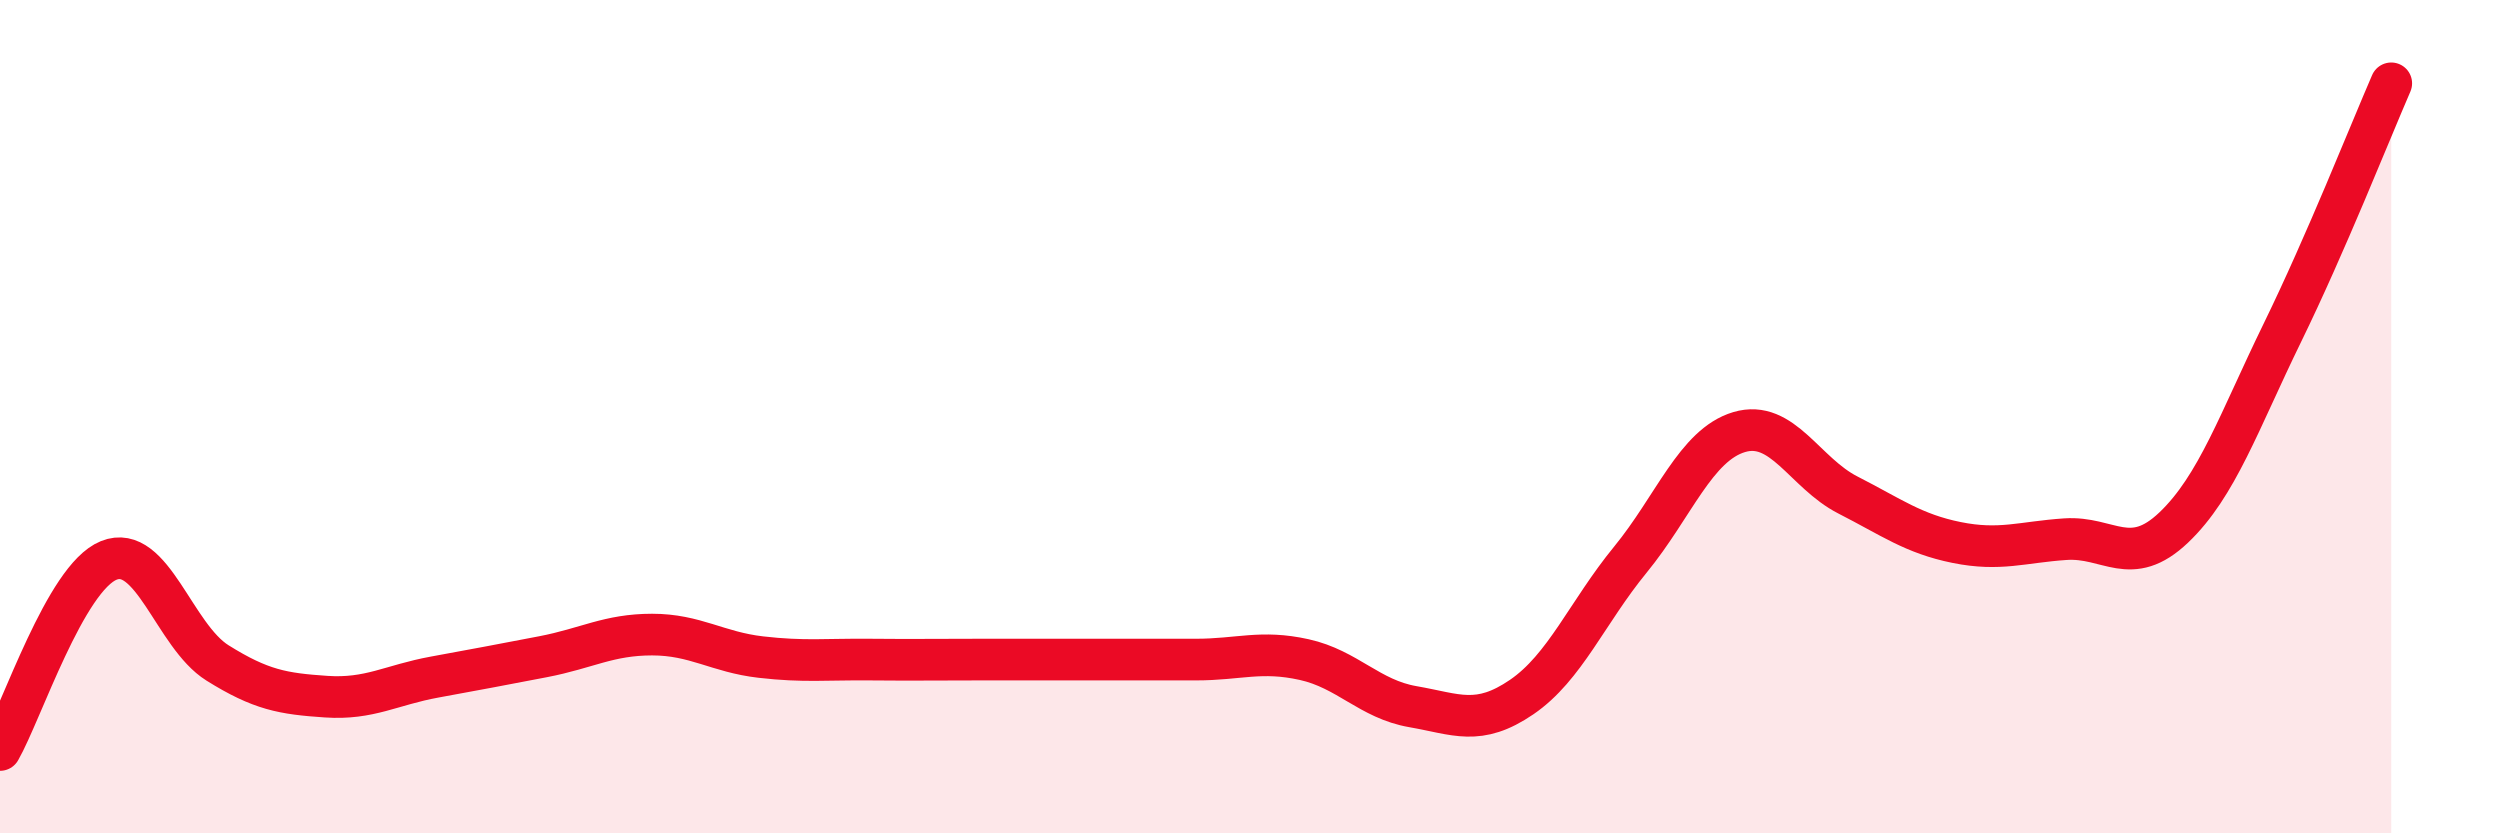
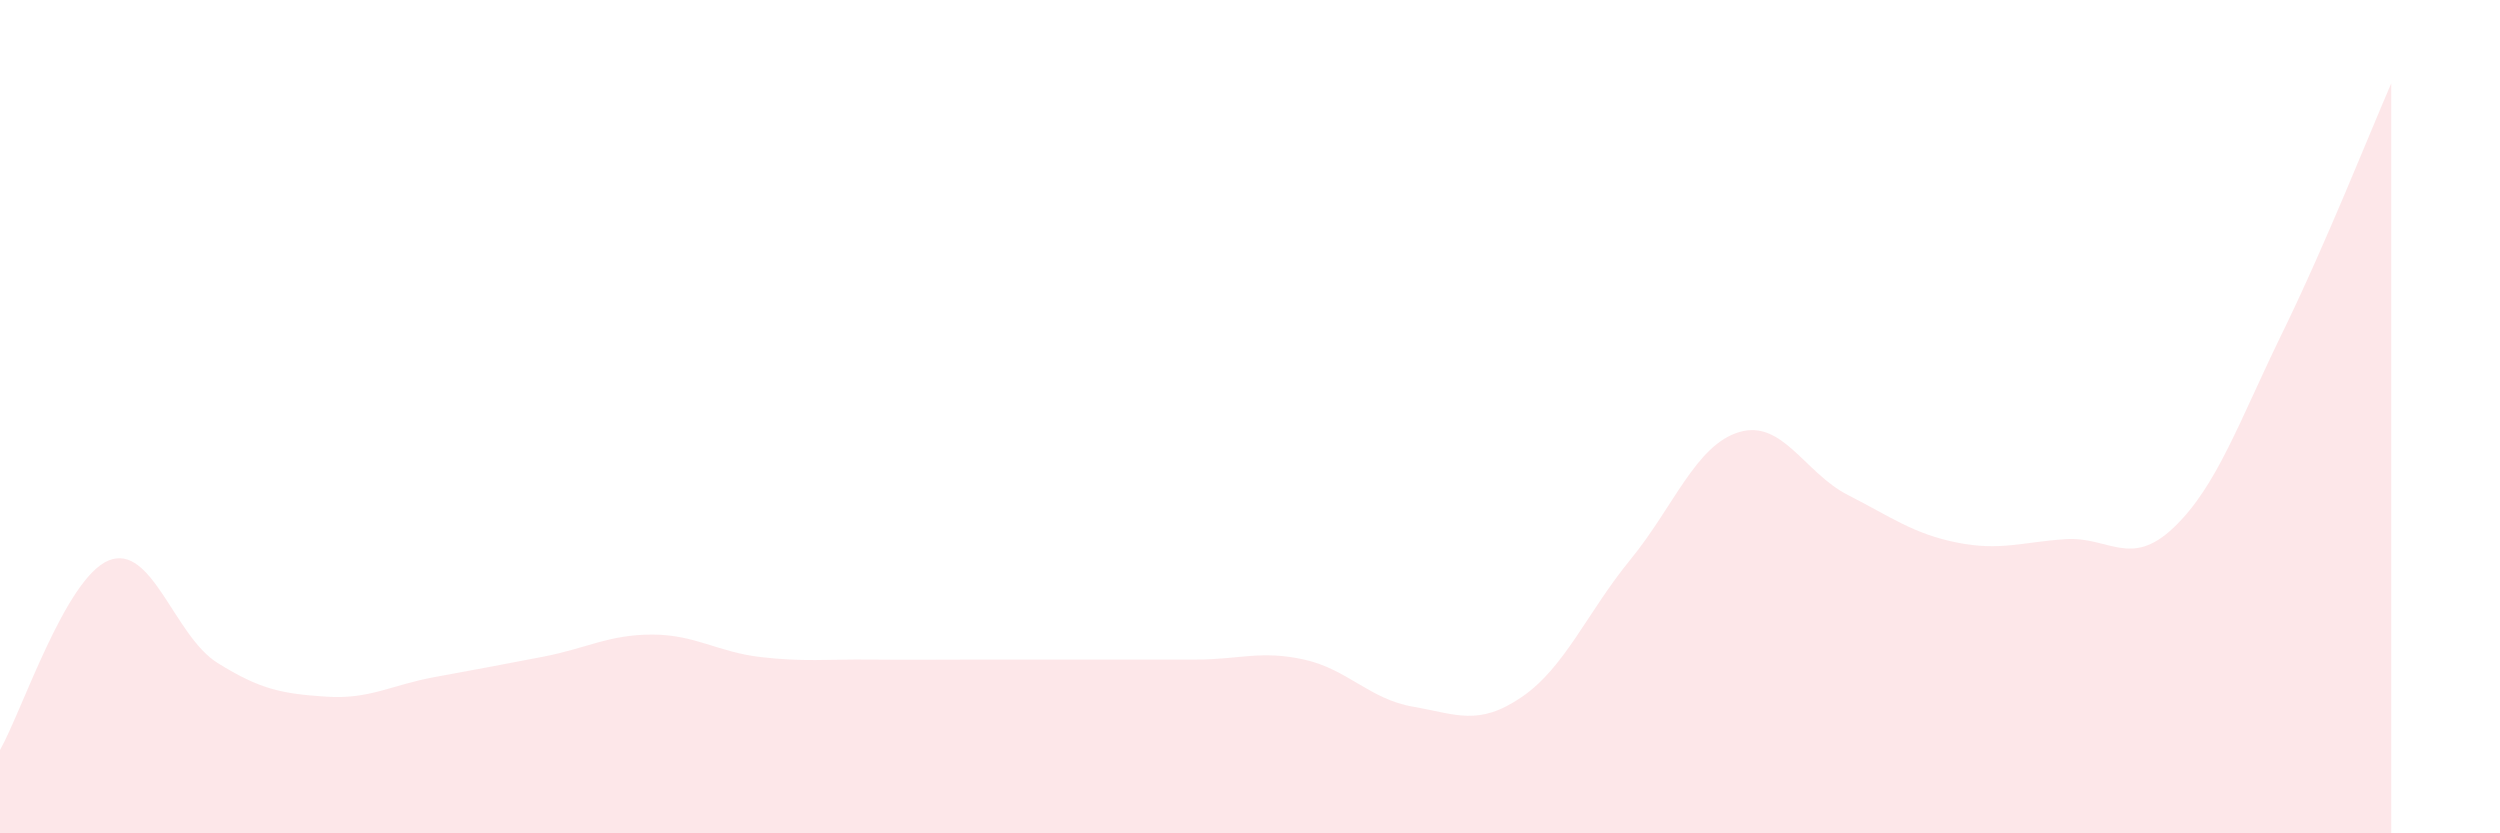
<svg xmlns="http://www.w3.org/2000/svg" width="60" height="20" viewBox="0 0 60 20">
-   <path d="M 0,18 C 0.52,17.09 1.57,13.87 2.61,13.45 C 3.65,13.03 4.18,15.26 5.22,15.91 C 6.26,16.56 6.79,16.65 7.83,16.72 C 8.87,16.79 9.39,16.44 10.43,16.25 C 11.47,16.06 12,15.96 13.04,15.76 C 14.08,15.56 14.61,15.23 15.65,15.23 C 16.69,15.23 17.22,15.65 18.26,15.77 C 19.3,15.89 19.83,15.82 20.87,15.83 C 21.91,15.84 22.44,15.83 23.48,15.83 C 24.52,15.83 25.05,15.83 26.09,15.83 C 27.13,15.83 27.66,15.83 28.7,15.83 C 29.74,15.83 30.26,15.6 31.3,15.83 C 32.34,16.06 32.87,16.78 33.91,16.96 C 34.95,17.14 35.48,17.44 36.52,16.73 C 37.56,16.02 38.09,14.7 39.13,13.43 C 40.17,12.16 40.7,10.68 41.74,10.37 C 42.78,10.06 43.31,11.35 44.35,11.88 C 45.39,12.41 45.92,12.81 46.96,13.02 C 48,13.23 48.53,13.01 49.57,12.94 C 50.61,12.87 51.13,13.65 52.17,12.66 C 53.21,11.67 53.74,10.11 54.78,7.98 C 55.82,5.85 56.87,3.2 57.39,2L57.39 20L0 20Z" fill="#EB0A25" opacity="0.1" stroke-linecap="round" stroke-linejoin="round" />
-   <path d="M 0,18 C 0.52,17.09 1.57,13.87 2.61,13.45 C 3.65,13.03 4.18,15.26 5.22,15.91 C 6.26,16.56 6.79,16.65 7.83,16.72 C 8.87,16.79 9.39,16.44 10.43,16.25 C 11.47,16.06 12,15.96 13.04,15.76 C 14.08,15.56 14.61,15.23 15.65,15.23 C 16.69,15.23 17.22,15.65 18.26,15.77 C 19.3,15.89 19.83,15.82 20.87,15.83 C 21.91,15.84 22.44,15.83 23.48,15.83 C 24.52,15.83 25.05,15.83 26.09,15.83 C 27.13,15.83 27.66,15.83 28.7,15.83 C 29.74,15.83 30.26,15.6 31.3,15.83 C 32.34,16.06 32.87,16.78 33.91,16.96 C 34.95,17.14 35.48,17.44 36.52,16.73 C 37.56,16.02 38.09,14.7 39.13,13.43 C 40.17,12.16 40.7,10.68 41.74,10.37 C 42.78,10.06 43.31,11.35 44.35,11.88 C 45.39,12.41 45.92,12.81 46.96,13.02 C 48,13.23 48.53,13.01 49.57,12.94 C 50.61,12.87 51.13,13.65 52.17,12.66 C 53.21,11.67 53.74,10.11 54.78,7.98 C 55.82,5.85 56.87,3.2 57.39,2" stroke="#EB0A25" stroke-width="1" fill="none" stroke-linecap="round" stroke-linejoin="round" />
+   <path d="M 0,18 C 0.52,17.09 1.57,13.87 2.61,13.45 C 3.65,13.03 4.18,15.26 5.22,15.91 C 6.26,16.56 6.79,16.65 7.83,16.72 C 8.87,16.79 9.39,16.44 10.43,16.25 C 11.47,16.06 12,15.96 13.04,15.76 C 14.08,15.56 14.61,15.23 15.65,15.23 C 16.69,15.23 17.22,15.65 18.26,15.77 C 19.3,15.89 19.83,15.82 20.87,15.83 C 21.91,15.84 22.44,15.83 23.48,15.83 C 24.52,15.83 25.05,15.83 26.09,15.83 C 27.13,15.83 27.66,15.83 28.7,15.83 C 29.74,15.83 30.26,15.6 31.3,15.83 C 32.34,16.06 32.87,16.78 33.91,16.96 C 34.95,17.14 35.48,17.44 36.52,16.73 C 37.56,16.02 38.09,14.7 39.13,13.43 C 40.17,12.16 40.7,10.68 41.74,10.37 C 42.78,10.06 43.31,11.35 44.35,11.88 C 45.39,12.41 45.92,12.81 46.96,13.02 C 48,13.23 48.53,13.01 49.57,12.94 C 50.61,12.87 51.13,13.65 52.17,12.66 C 53.21,11.67 53.74,10.11 54.78,7.98 C 55.82,5.85 56.87,3.2 57.39,2L57.39 20L0 20" fill="#EB0A25" opacity="0.1" stroke-linecap="round" stroke-linejoin="round" />
</svg>